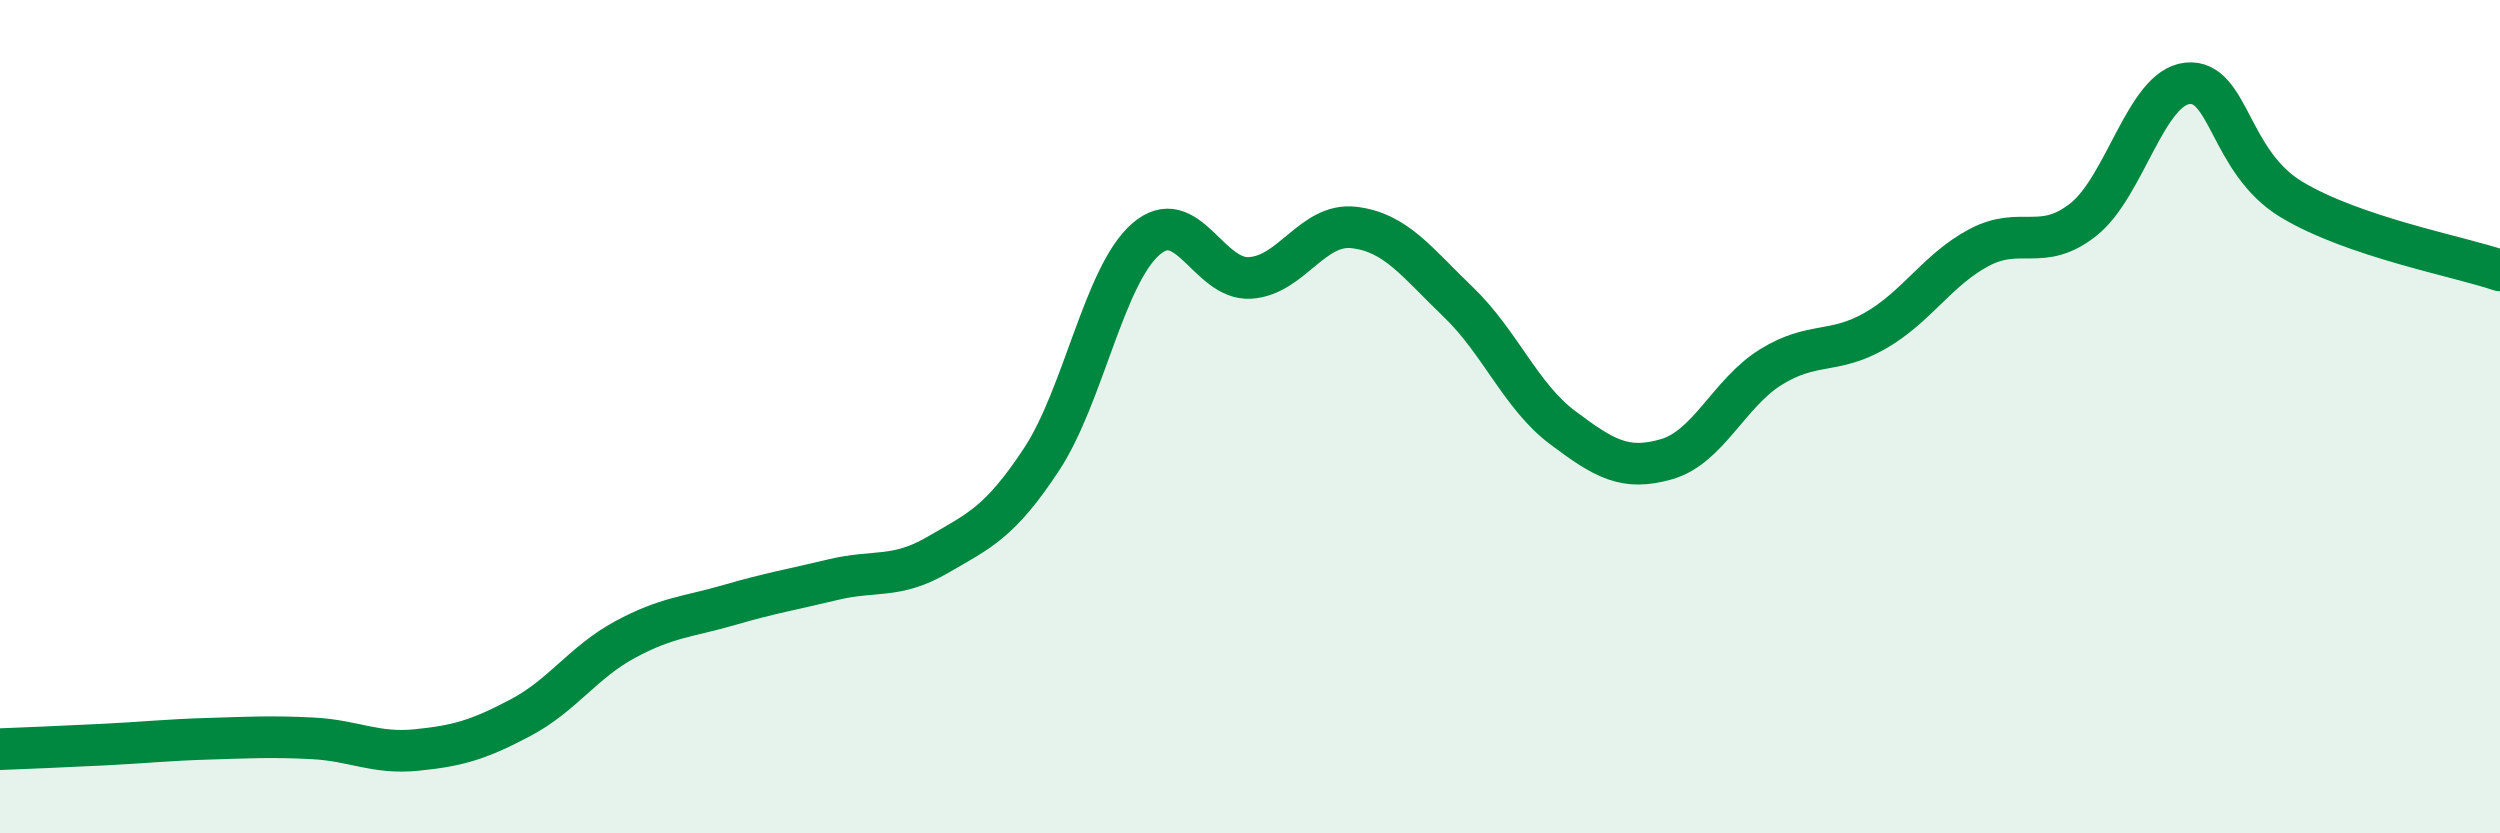
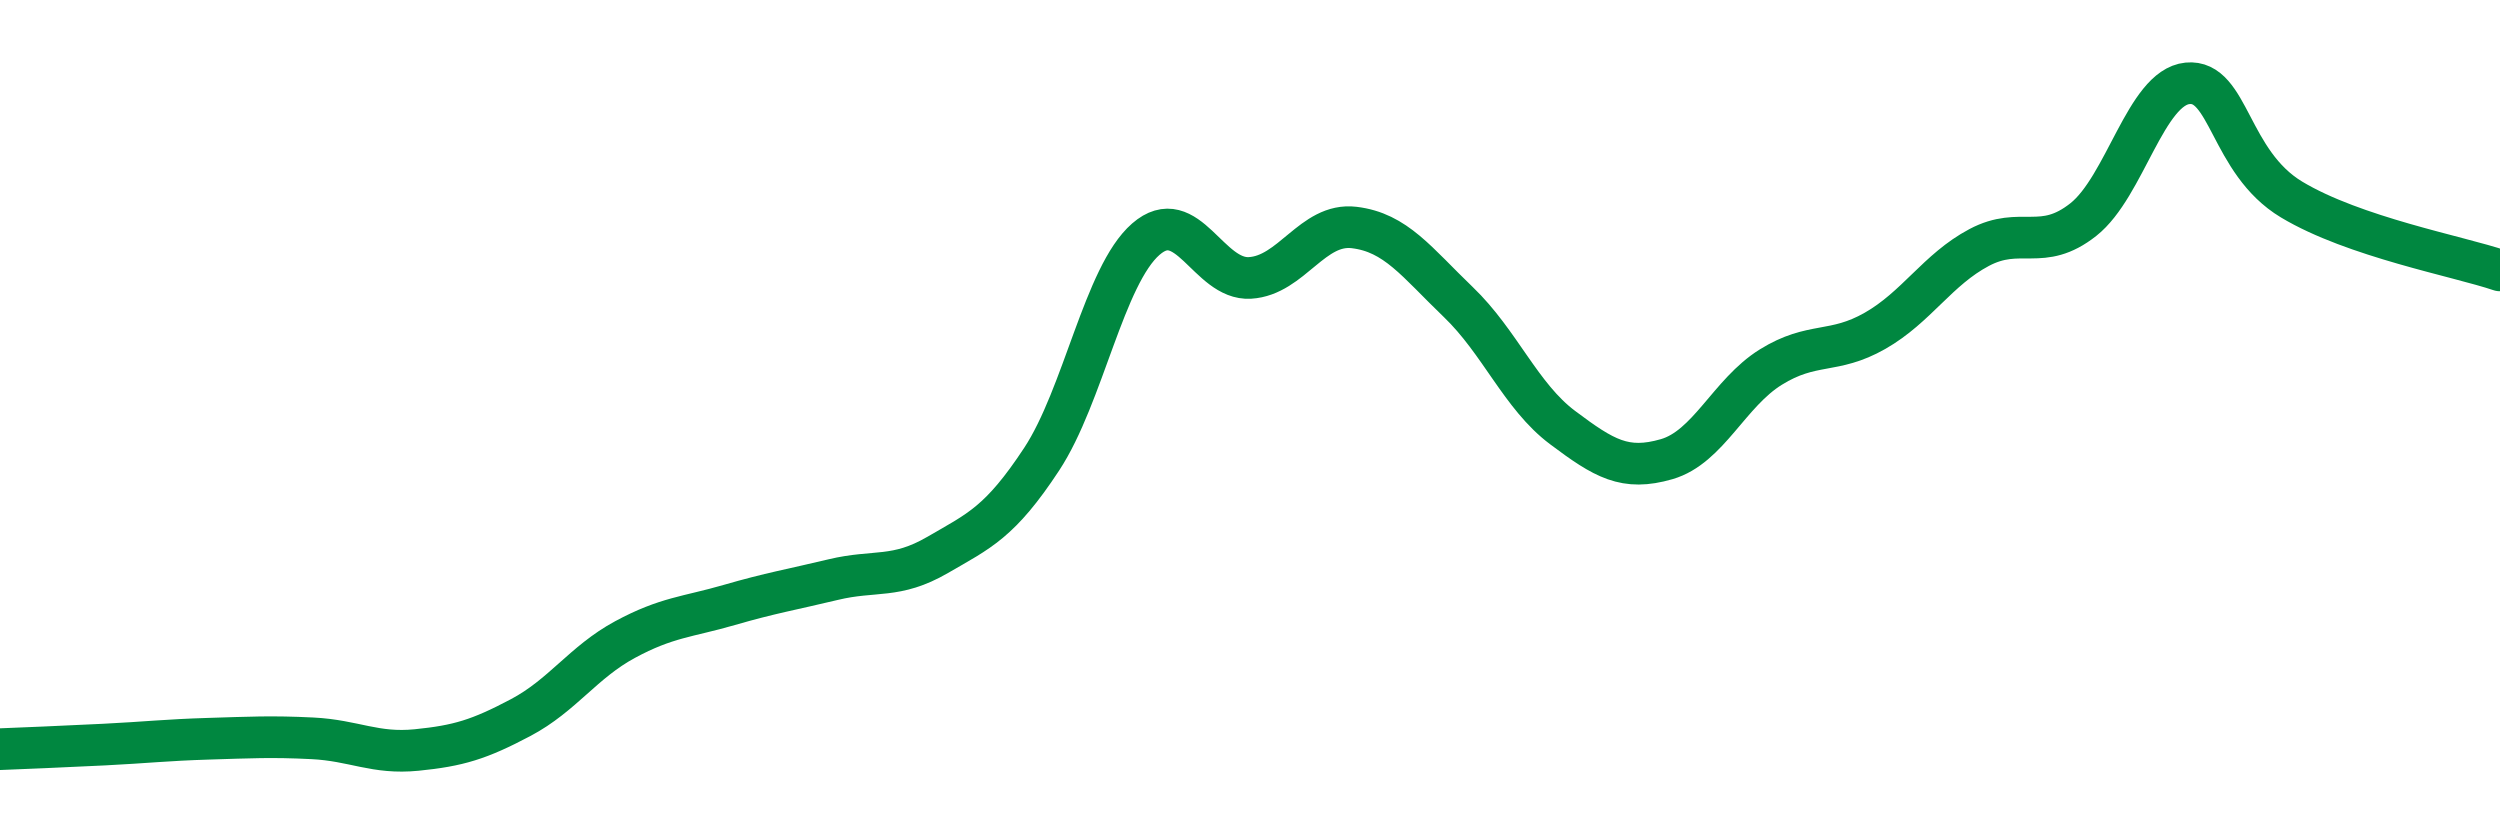
<svg xmlns="http://www.w3.org/2000/svg" width="60" height="20" viewBox="0 0 60 20">
-   <path d="M 0,17.98 C 0.5,17.96 1.5,17.92 2.5,17.87 C 3.5,17.82 4,17.76 5,17.73 C 6,17.7 6.5,17.67 7.5,17.72 C 8.5,17.77 9,18.1 10,18 C 11,17.9 11.5,17.75 12.5,17.22 C 13.5,16.69 14,15.89 15,15.35 C 16,14.81 16.5,14.81 17.5,14.52 C 18.5,14.23 19,14.15 20,13.91 C 21,13.67 21.5,13.9 22.5,13.32 C 23.5,12.74 24,12.54 25,11.02 C 26,9.5 26.5,6.61 27.5,5.74 C 28.5,4.87 29,6.73 30,6.67 C 31,6.61 31.5,5.34 32.5,5.46 C 33.5,5.58 34,6.29 35,7.25 C 36,8.21 36.5,9.51 37.5,10.26 C 38.5,11.01 39,11.31 40,11.02 C 41,10.73 41.5,9.43 42.5,8.81 C 43.5,8.19 44,8.51 45,7.94 C 46,7.37 46.5,6.47 47.5,5.94 C 48.5,5.41 49,6.06 50,5.27 C 51,4.48 51.5,2.1 52.5,2 C 53.5,1.9 53.5,3.89 55,4.79 C 56.5,5.69 59,6.15 60,6.49L60 20L0 20Z" fill="#008740" opacity="0.1" stroke-linecap="round" stroke-linejoin="round" />
  <path d="M 0,17.98 C 0.5,17.96 1.5,17.92 2.5,17.87 C 3.5,17.82 4,17.76 5,17.73 C 6,17.7 6.5,17.67 7.5,17.72 C 8.5,17.77 9,18.1 10,18 C 11,17.9 11.5,17.75 12.5,17.22 C 13.5,16.69 14,15.89 15,15.35 C 16,14.81 16.5,14.81 17.5,14.52 C 18.5,14.23 19,14.15 20,13.91 C 21,13.67 21.5,13.9 22.5,13.32 C 23.5,12.74 24,12.54 25,11.02 C 26,9.5 26.5,6.61 27.5,5.74 C 28.5,4.87 29,6.73 30,6.67 C 31,6.61 31.5,5.34 32.5,5.46 C 33.5,5.58 34,6.29 35,7.25 C 36,8.21 36.5,9.51 37.5,10.26 C 38.5,11.01 39,11.31 40,11.02 C 41,10.73 41.5,9.43 42.5,8.81 C 43.5,8.19 44,8.51 45,7.94 C 46,7.37 46.5,6.47 47.5,5.94 C 48.5,5.41 49,6.06 50,5.27 C 51,4.48 51.5,2.1 52.5,2 C 53.5,1.9 53.5,3.89 55,4.79 C 56.5,5.69 59,6.15 60,6.49" stroke="#008740" stroke-width="1" fill="none" stroke-linecap="round" stroke-linejoin="round" />
</svg>